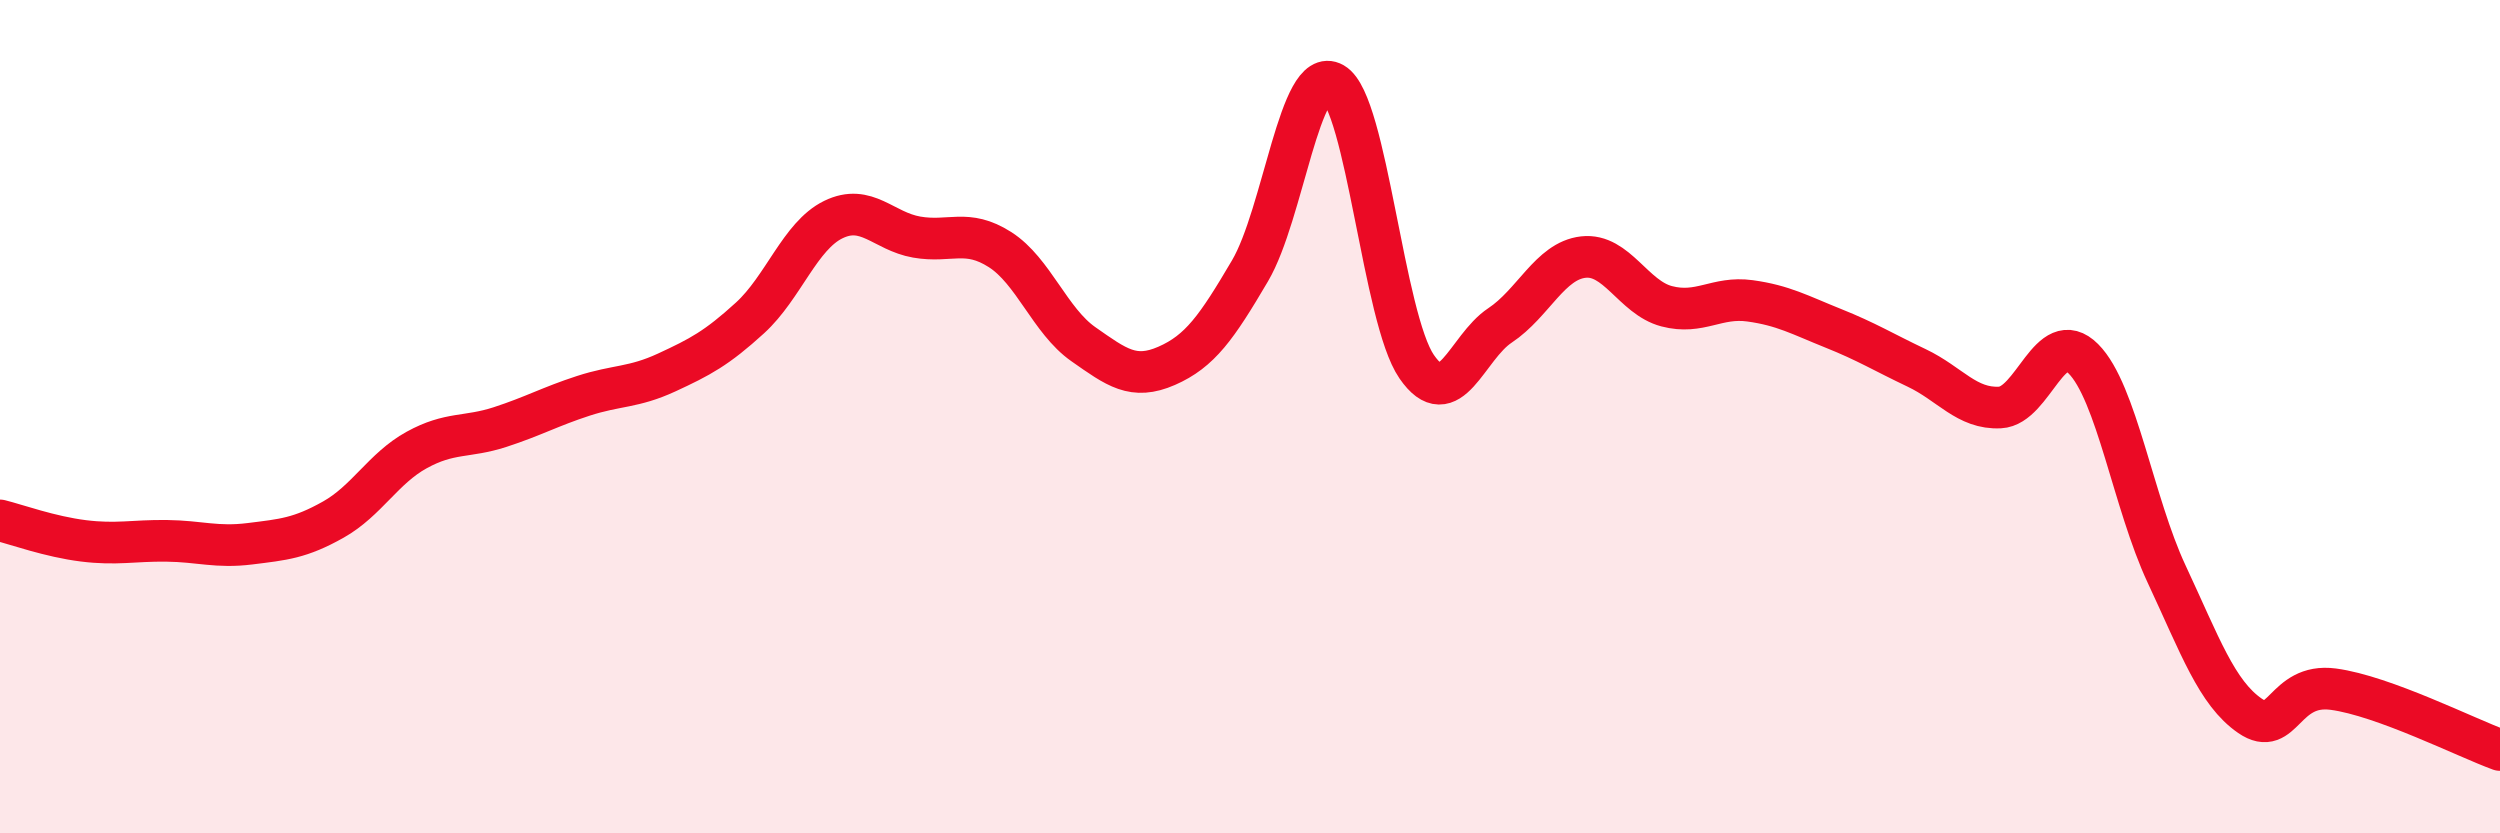
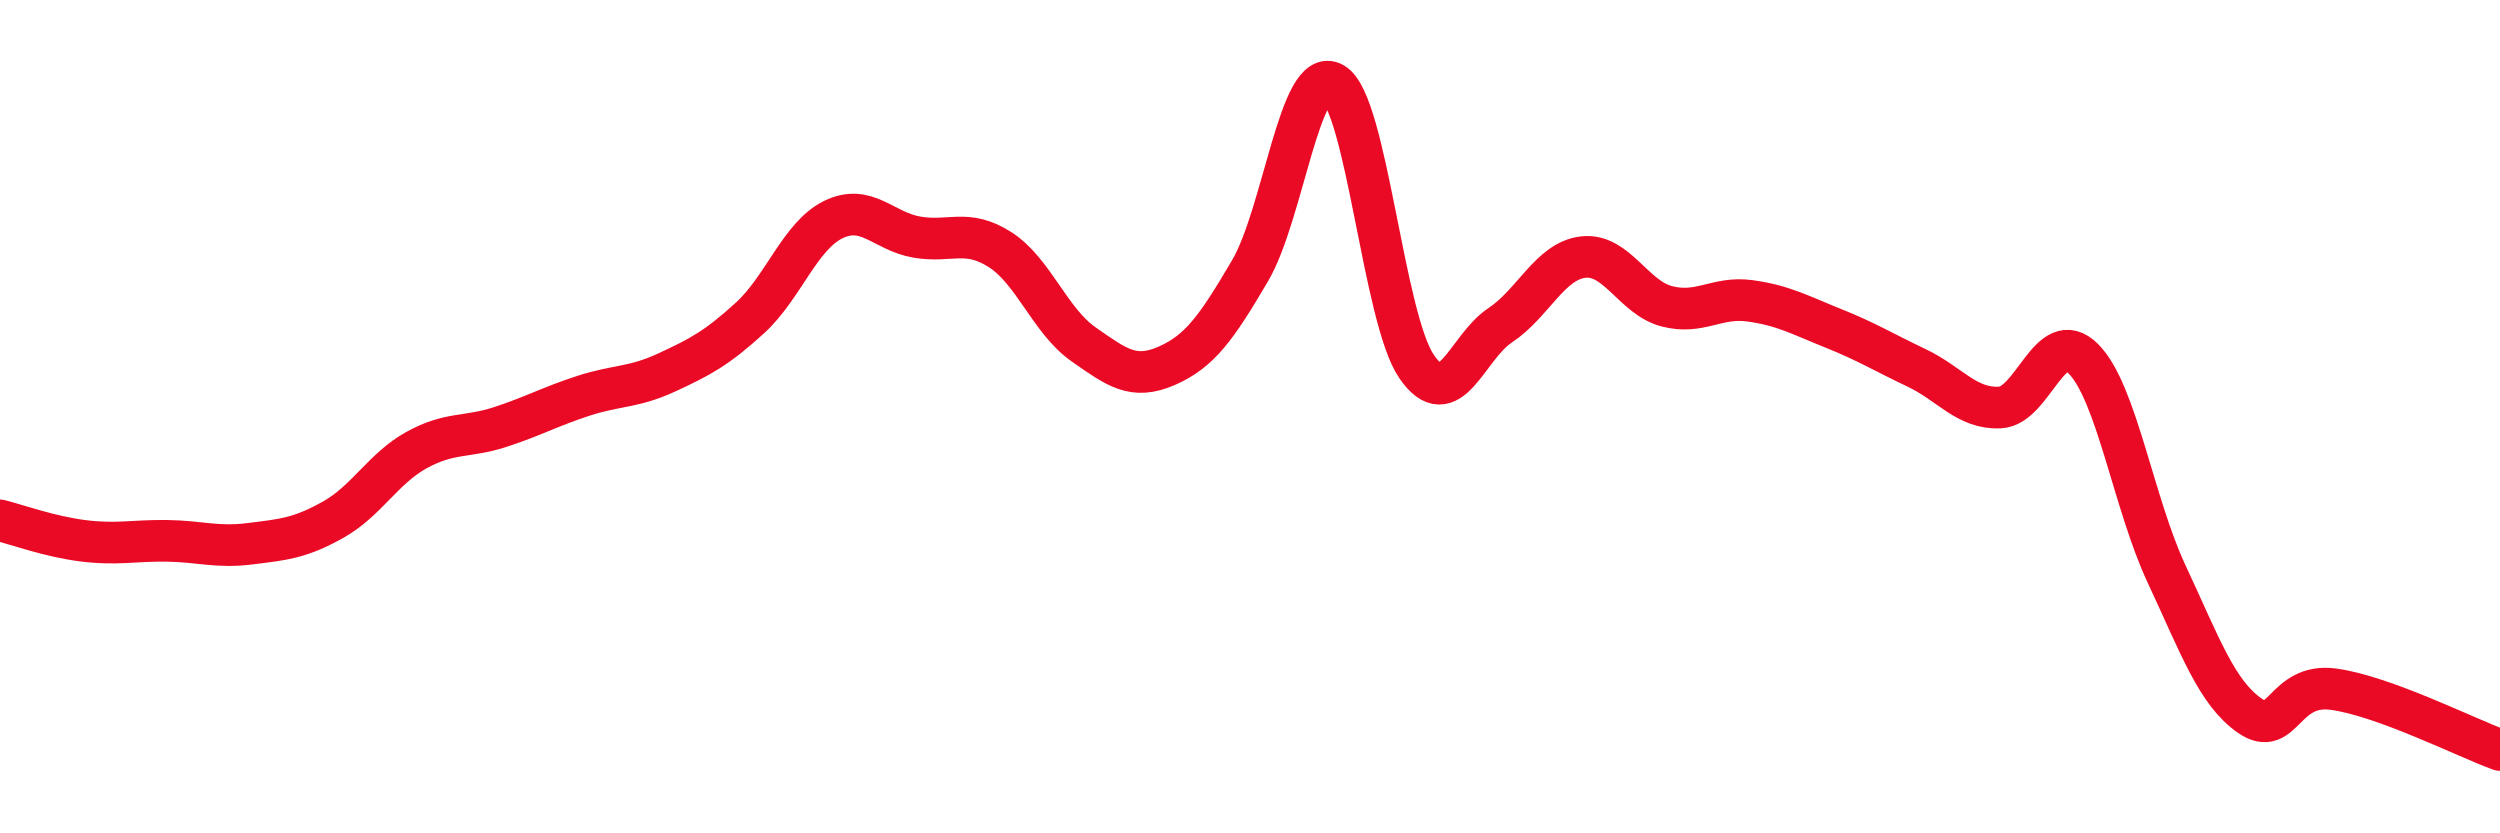
<svg xmlns="http://www.w3.org/2000/svg" width="60" height="20" viewBox="0 0 60 20">
-   <path d="M 0,12.49 C 0.4,12.59 1.2,12.88 2,12.98 C 2.8,13.08 3.2,12.97 4,12.98 C 4.8,12.99 5.2,13.15 6,13.05 C 6.8,12.95 7.2,12.92 8,12.47 C 8.8,12.02 9.2,11.24 10,10.8 C 10.8,10.36 11.2,10.51 12,10.25 C 12.8,9.99 13.2,9.76 14,9.5 C 14.8,9.24 15.2,9.31 16,8.94 C 16.8,8.57 17.2,8.36 18,7.63 C 18.8,6.9 19.2,5.66 20,5.27 C 20.8,4.88 21.2,5.55 22,5.69 C 22.8,5.83 23.2,5.48 24,5.99 C 24.8,6.5 25.2,7.7 26,8.26 C 26.8,8.82 27.2,9.13 28,8.78 C 28.8,8.43 29.2,7.86 30,6.5 C 30.8,5.14 31.2,1.54 32,2 C 32.8,2.46 33.2,7.64 34,8.8 C 34.8,9.96 35.2,8.34 36,7.81 C 36.8,7.28 37.2,6.26 38,6.17 C 38.8,6.08 39.2,7.14 40,7.35 C 40.8,7.56 41.2,7.11 42,7.22 C 42.8,7.33 43.2,7.56 44,7.88 C 44.8,8.2 45.2,8.45 46,8.83 C 46.8,9.21 47.2,9.82 48,9.78 C 48.8,9.74 49.2,7.81 50,8.61 C 50.8,9.41 51.2,12.07 52,13.78 C 52.8,15.49 53.2,16.63 54,17.18 C 54.8,17.73 54.8,16.38 56,16.54 C 57.2,16.7 59.2,17.71 60,18L60 20L0 20Z" fill="#EB0A25" opacity="0.1" stroke-linecap="round" stroke-linejoin="round" />
  <path d="M 0,12.49 C 0.4,12.59 1.2,12.88 2,12.98 C 2.8,13.08 3.2,12.97 4,12.98 C 4.8,12.99 5.2,13.15 6,13.05 C 6.8,12.95 7.2,12.92 8,12.47 C 8.8,12.02 9.2,11.24 10,10.8 C 10.8,10.36 11.2,10.51 12,10.25 C 12.8,9.99 13.2,9.76 14,9.5 C 14.8,9.24 15.2,9.31 16,8.94 C 16.8,8.57 17.2,8.36 18,7.63 C 18.8,6.9 19.2,5.66 20,5.27 C 20.8,4.88 21.2,5.55 22,5.69 C 22.8,5.83 23.2,5.48 24,5.99 C 24.8,6.5 25.2,7.7 26,8.26 C 26.8,8.82 27.2,9.13 28,8.78 C 28.8,8.43 29.2,7.86 30,6.5 C 30.8,5.14 31.2,1.54 32,2 C 32.8,2.46 33.2,7.64 34,8.8 C 34.8,9.96 35.2,8.34 36,7.81 C 36.8,7.28 37.2,6.26 38,6.17 C 38.8,6.08 39.2,7.14 40,7.35 C 40.8,7.56 41.2,7.11 42,7.22 C 42.8,7.33 43.2,7.56 44,7.88 C 44.8,8.2 45.2,8.45 46,8.83 C 46.8,9.21 47.2,9.82 48,9.78 C 48.8,9.74 49.2,7.81 50,8.61 C 50.8,9.41 51.2,12.07 52,13.78 C 52.8,15.49 53.2,16.63 54,17.18 C 54.8,17.73 54.8,16.38 56,16.54 C 57.2,16.7 59.2,17.71 60,18" stroke="#EB0A25" stroke-width="1" fill="none" stroke-linecap="round" stroke-linejoin="round" />
</svg>